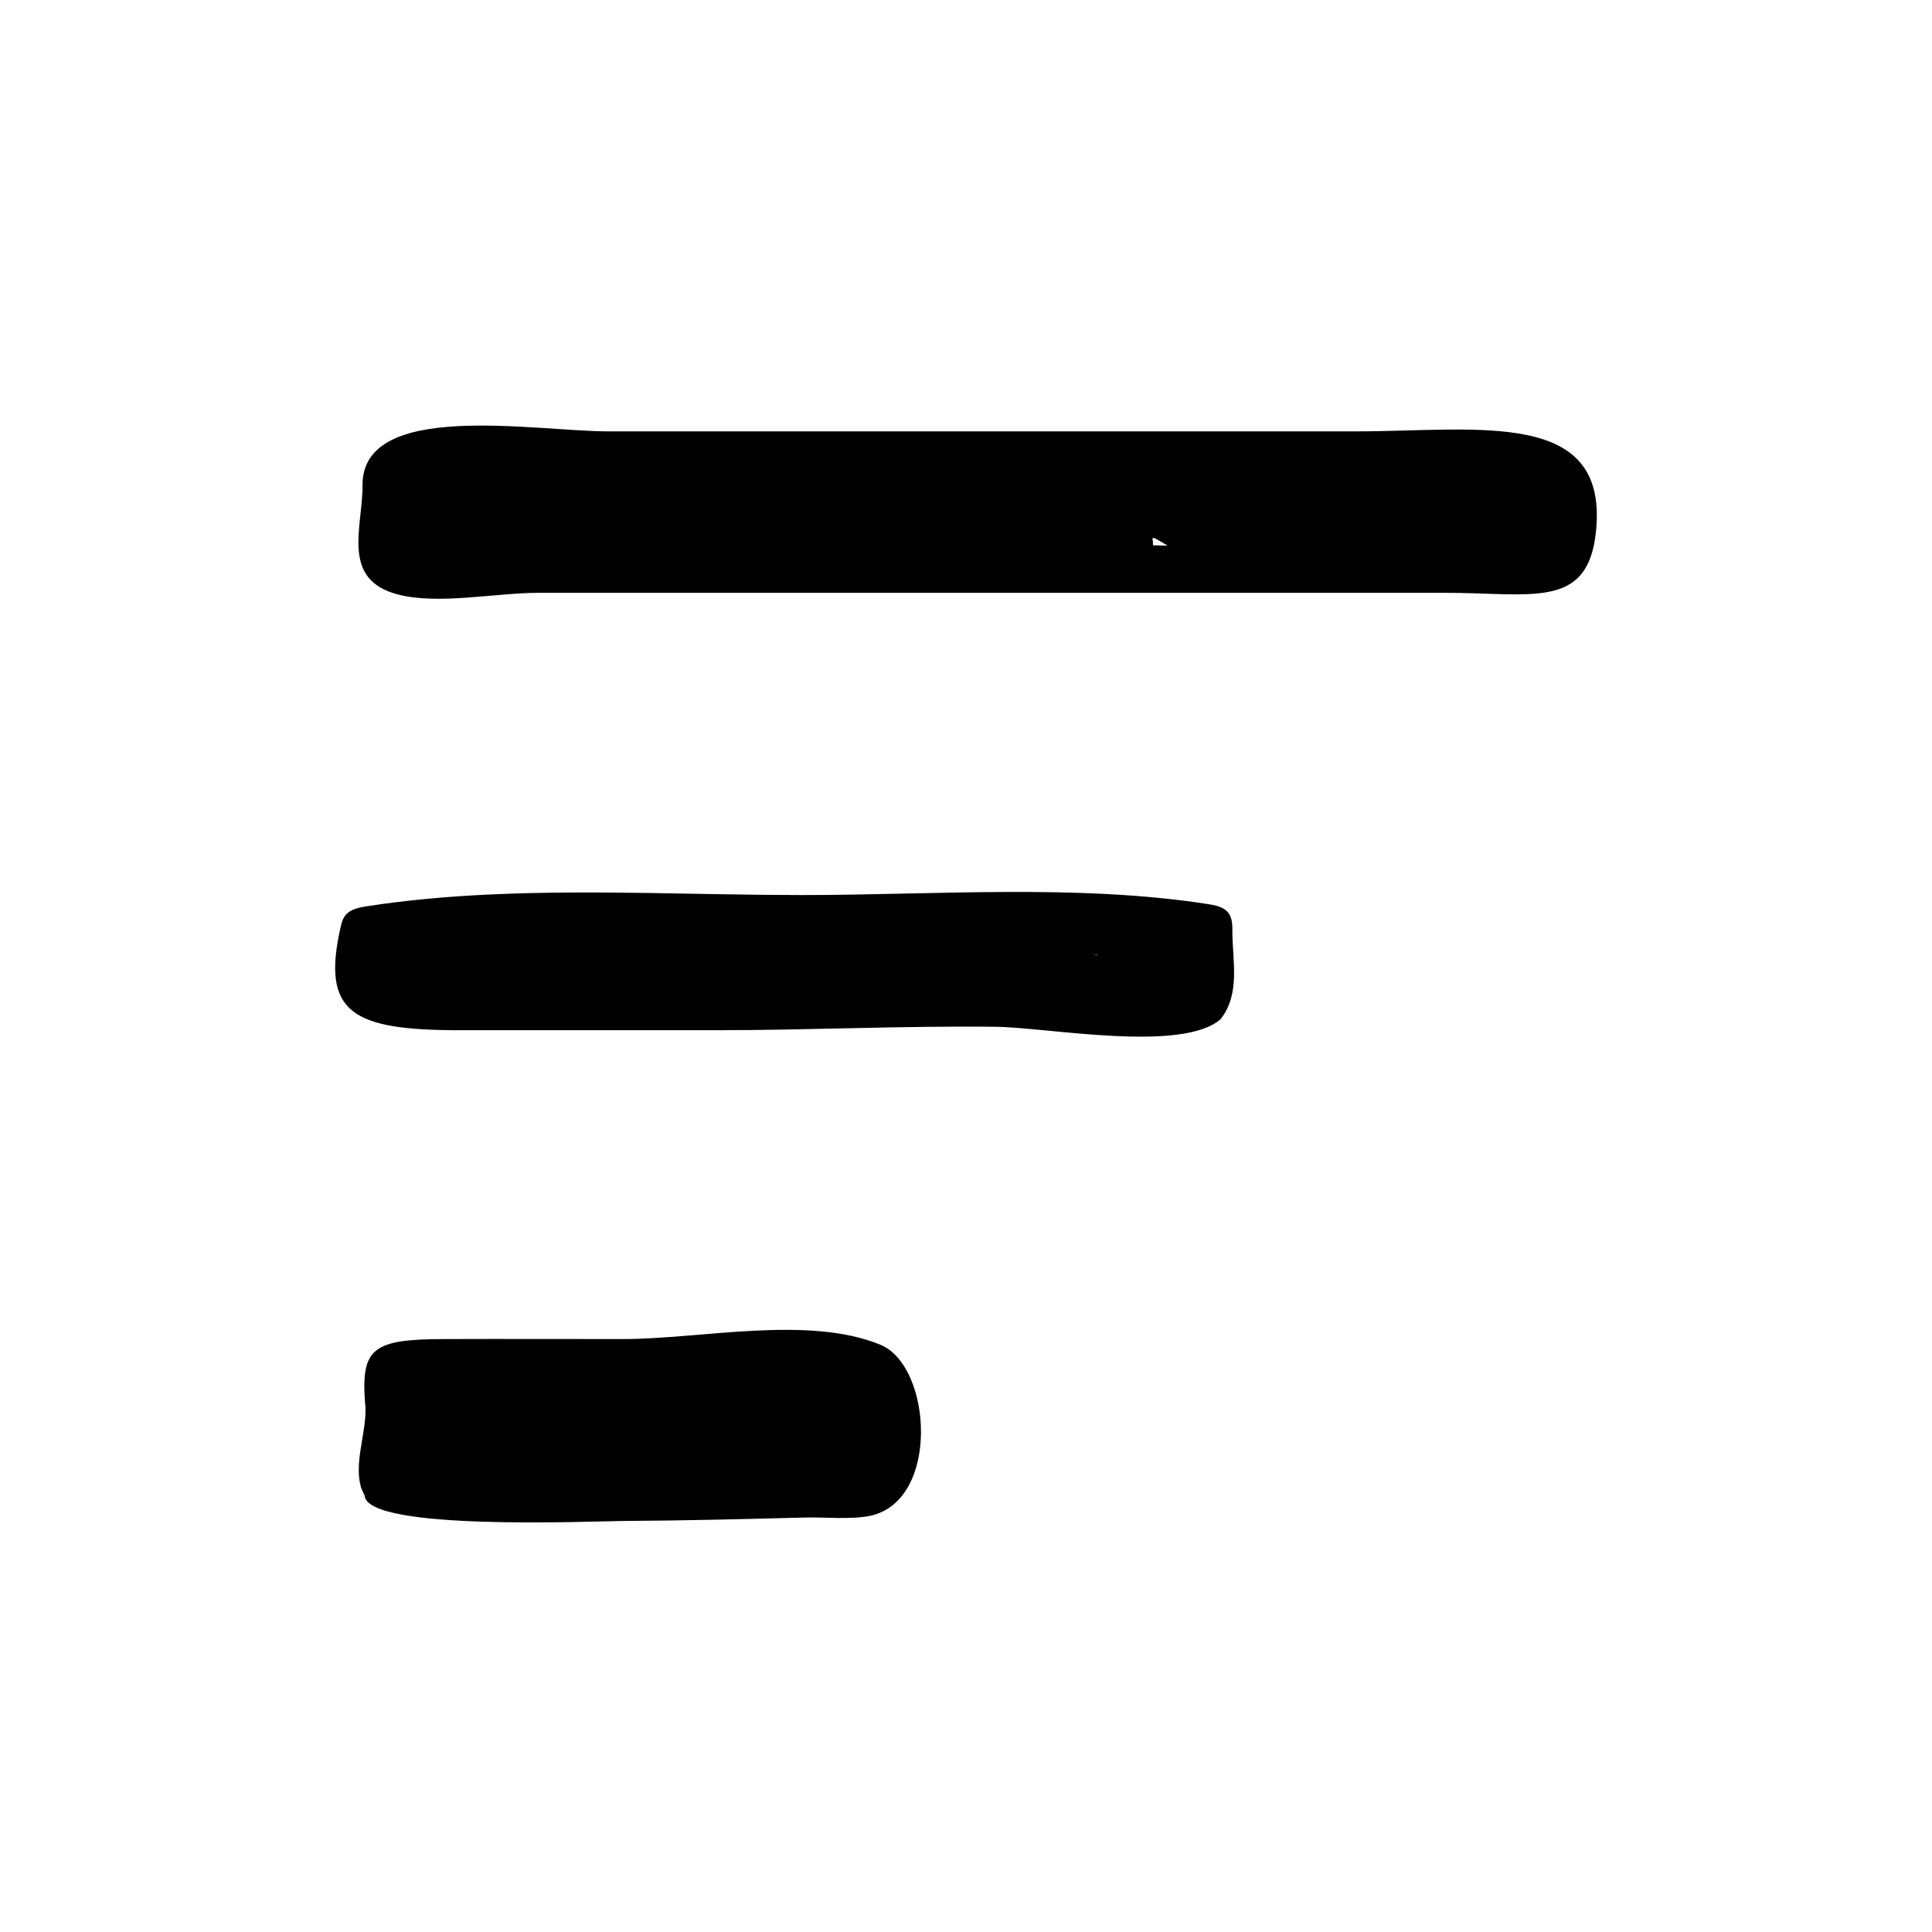
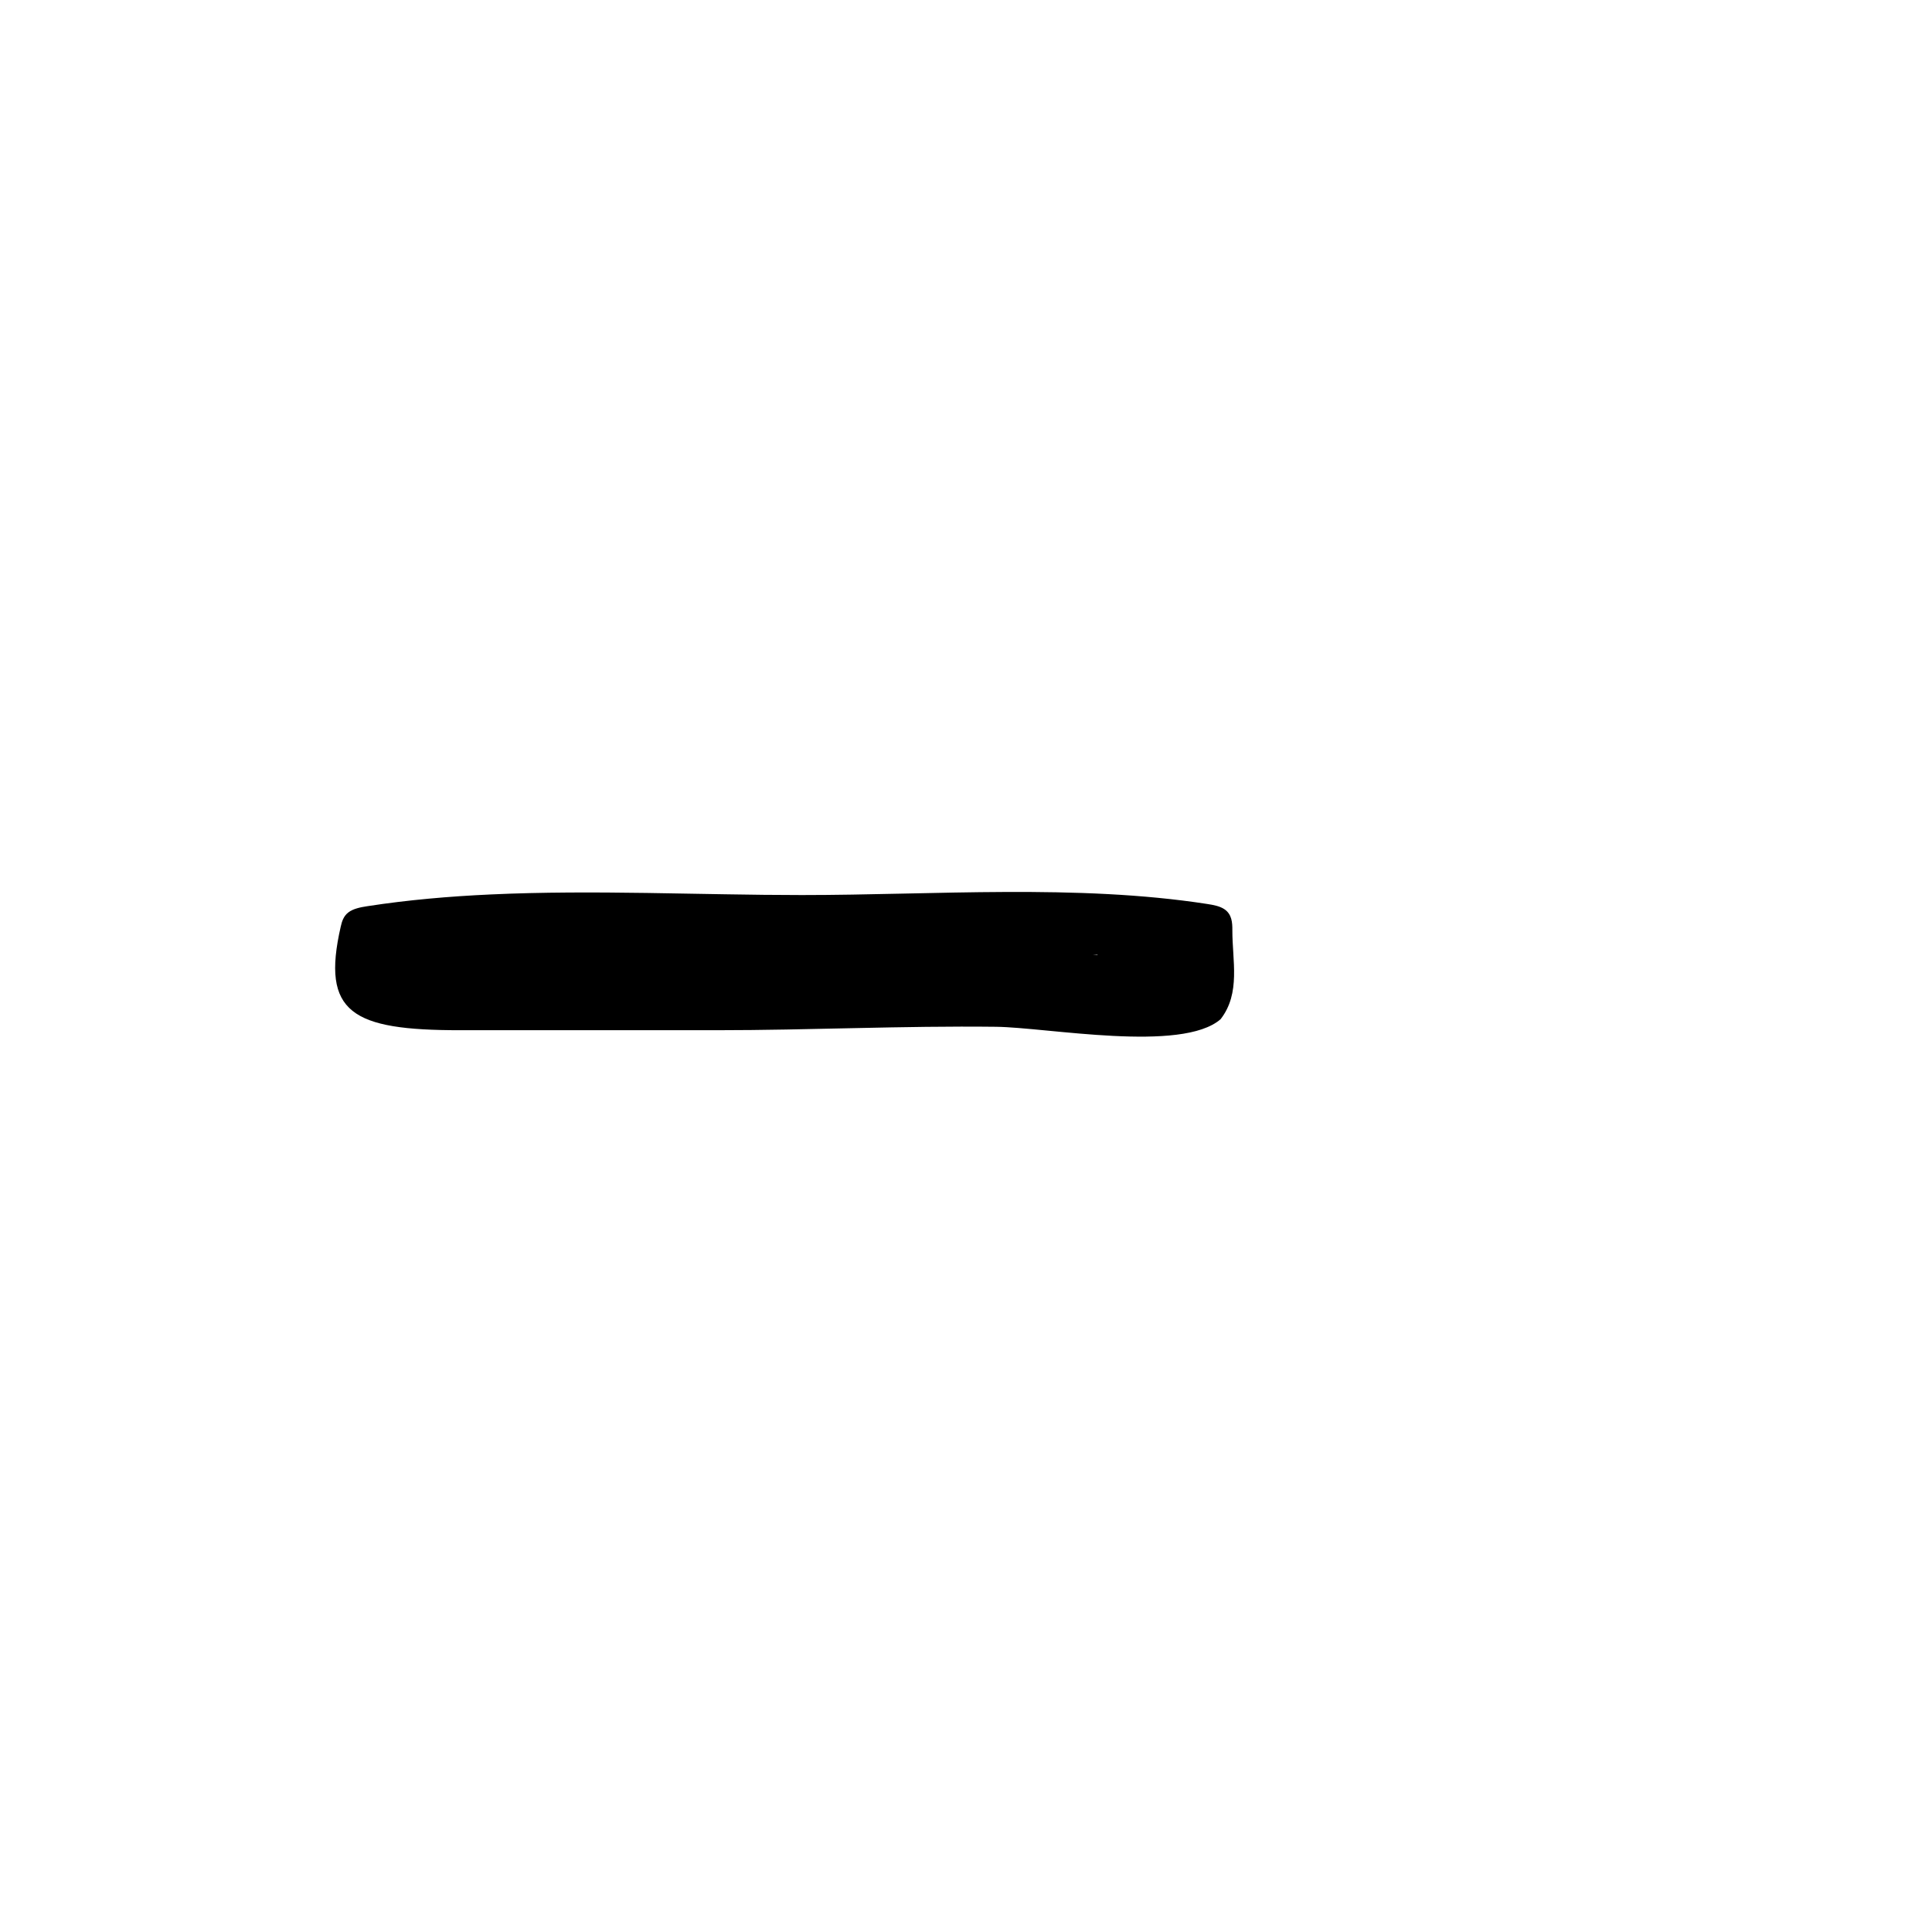
<svg xmlns="http://www.w3.org/2000/svg" fill="#000000" width="800px" height="800px" version="1.1" viewBox="144 144 512 512">
  <g>
-     <path d="m240.71 515.42s-0.016-0.195-0.016-0.242c-0.934-13.992 2.363-16.246 20.801-16.312 15.852-0.055 31.703 0 47.555 0 20.742 0 49-6.387 68.25 1.496 13.734 5.621 15.895 41.422-2.727 45.348-4.984 1.047-12.082 0.312-17.262 0.449-16.031 0.418-32.066 0.828-48.113 0.91-7.738 0.039-67.898 2.746-68.562-6.707l-0.898-1.977c-1.238-4.106-0.488-8.559 0.238-12.867 0.578-3.398 1.172-6.91 0.734-10.098z" />
    <path d="m241.34 384.15c-1.824 0.281-3.734 0.66-5.019 1.648-1.285 0.988-1.715 2.402-2.019 3.75-5.254 22.922 3.031 27.469 31.574 27.469h67.973c24.691 0 49.367-1.199 74.066-0.91 13.684 0.16 49.277 6.953 59.559-2.012 5.379-6.914 3.082-15.566 3.113-23.613 0.012-1.965-0.121-4.168-2.074-5.508-1.223-0.84-2.938-1.16-4.578-1.41-34.457-5.336-72.383-2.367-107.43-2.367-26.918 0-55.051-1.426-82.453-0.16-11.062 0.508-22.012 1.457-32.707 3.113zm192.24 12.918c0.402-0.035 0.816-0.074 1.223-0.105 0.031 0.035 0.066 0.07 0.098 0.105z" />
-     <path d="m503.14 258.32h-135.02c-20.98 0-41.961 0.012-62.941 0-19.555-0.012-65.215-8.422-65.105 14.262 0.051 11.168-5.879 25.008 9.387 28.965 10.727 2.781 25.859-0.434 37.059-0.438h73.914 167.04c18.363 0 31.656 2.984 37.055-7.203 1.133-2.137 1.918-4.856 2.332-8.305 4.027-33.699-30.918-27.281-63.723-27.281zm-49.719 30.285c-1.34-0.016-2.644-0.047-3.863-0.098 0.004-0.594-0.035-1.234-0.156-1.867 0.195-0.02 0.379-0.039 0.555-0.059 1.379 0.77 2.789 1.598 3.465 2.023z" />
  </g>
</svg>